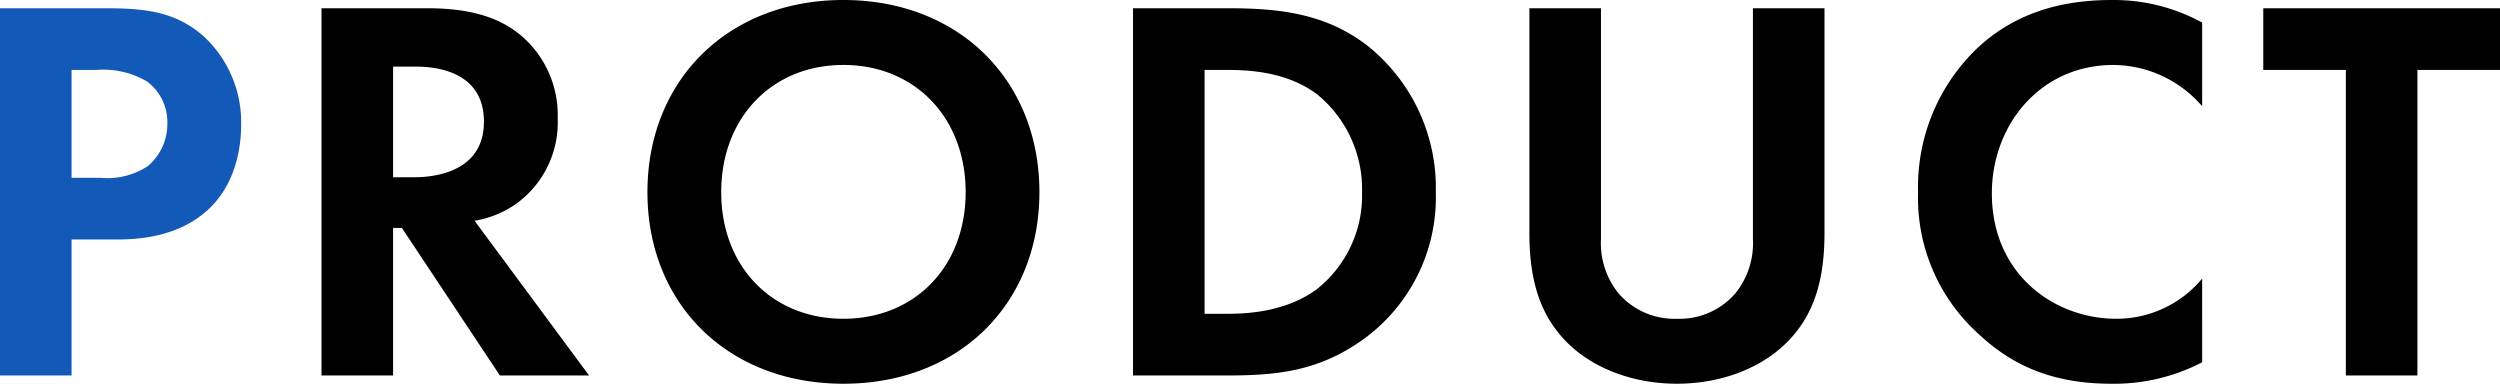
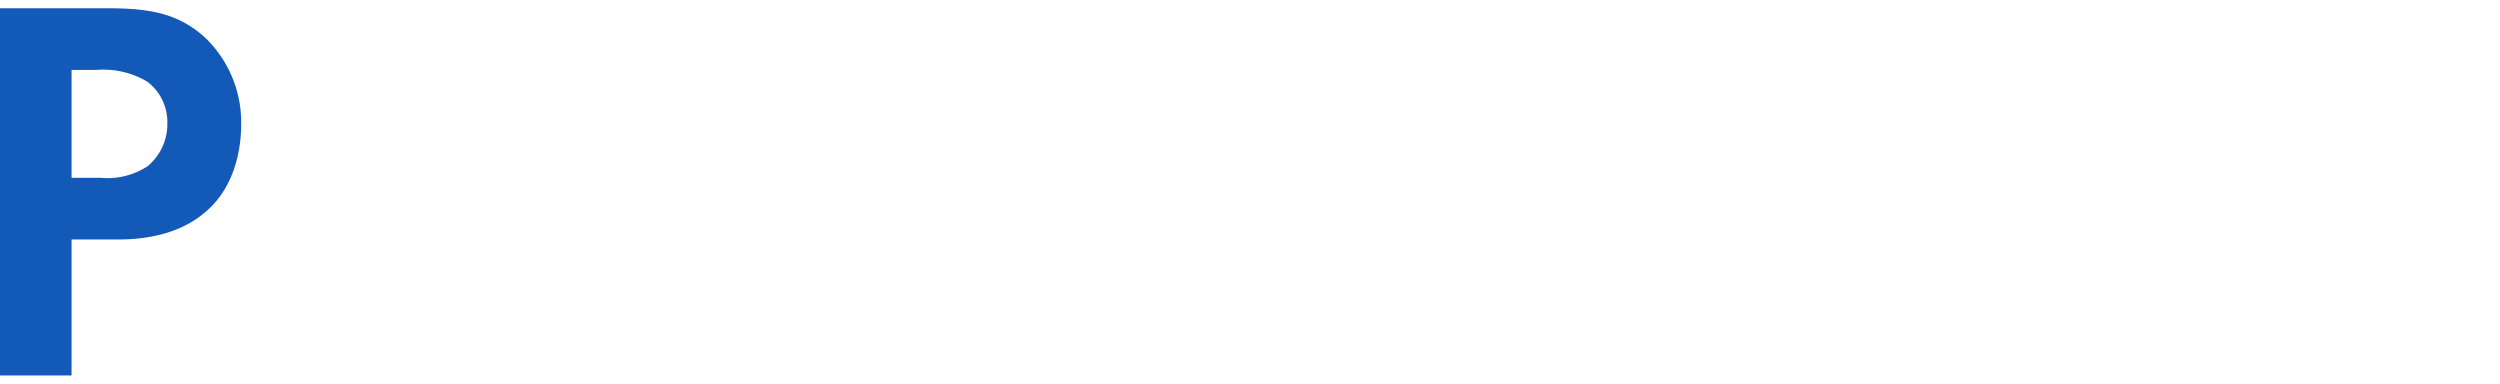
<svg xmlns="http://www.w3.org/2000/svg" width="272.46" height="41.82" viewBox="0 0 272.46 41.82">
  <g id="グループ_101" data-name="グループ 101" transform="translate(-254.56 -1724.08)">
    <path id="パス_22" data-name="パス 22" d="M4.56-40.02V0h7.8V-14.82H17.4c4.62,0,7.92-1.32,10.14-3.54,3.06-3.06,3.3-7.38,3.3-8.94a12.749,12.749,0,0,0-4.08-9.66c-2.94-2.58-6.06-3.06-10.56-3.06Zm7.8,6.72h2.7a9.392,9.392,0,0,1,5.52,1.26,5.512,5.512,0,0,1,2.22,4.56,5.973,5.973,0,0,1-2.16,4.68,7.983,7.983,0,0,1-5.1,1.26H12.36Z" transform="translate(250 1765)" fill="#1359b8" />
-     <path id="パス_23" data-name="パス 23" d="M39.6-40.02V0h7.8V-16.08h.96L59.04,0h9.72L56.28-16.86a11.092,11.092,0,0,0,4.38-1.74,10.93,10.93,0,0,0,4.68-9.42,11.367,11.367,0,0,0-3.96-9c-1.86-1.56-4.68-3-10.2-3Zm7.8,6.36h2.34c1.44,0,7.56.06,7.56,6,0,5.88-6.18,6.06-7.68,6.06H47.4Zm49.08-7.26c-12.6,0-21.36,8.76-21.36,20.94S83.88.9,96.48.9s21.36-8.7,21.36-20.88S109.08-40.92,96.48-40.92Zm0,34.74c-7.8,0-13.32-5.7-13.32-13.8s5.52-13.86,13.32-13.86,13.32,5.76,13.32,13.86S104.28-6.18,96.48-6.18Zm31.56-33.84V0h10.32c5.58,0,9.96-.54,14.64-3.84a19.083,19.083,0,0,0,8.04-16.14,19.81,19.81,0,0,0-7.68-16.14c-4.44-3.3-9.3-3.9-14.88-3.9Zm7.8,6.72h2.4c2.64,0,6.6.24,9.84,2.64A13.336,13.336,0,0,1,153-19.98a13.018,13.018,0,0,1-4.98,10.62c-3.48,2.52-7.8,2.64-9.78,2.64h-2.4Zm35.4-6.72v24.48c0,3.78.6,7.62,3,10.68C177.12-1.08,182.16.9,187.32.9s10.2-1.98,13.08-5.76c2.4-3.06,3-6.9,3-10.68V-40.02h-7.8v25.14a8.705,8.705,0,0,1-1.92,5.94,8.053,8.053,0,0,1-6.36,2.76,8.053,8.053,0,0,1-6.36-2.76,8.705,8.705,0,0,1-1.92-5.94V-40.02Zm73.32,29.46a12.118,12.118,0,0,1-9.36,4.38c-6.72,0-13.56-4.8-13.56-13.68,0-7.38,5.22-13.98,13.26-13.98a12.871,12.871,0,0,1,9.66,4.5v-9.12a20.115,20.115,0,0,0-9.84-2.46c-5.7,0-10.68,1.5-14.7,5.28a20.924,20.924,0,0,0-6.42,15.66,19.946,19.946,0,0,0,6.42,15.3C223.38-1.5,227.64.9,234.66.9a20.723,20.723,0,0,0,9.9-2.34ZM277.02-33.3v-6.72h-25.8v6.72h9V0h7.8V-33.3Z" transform="translate(250 1765)" />
  </g>
</svg>